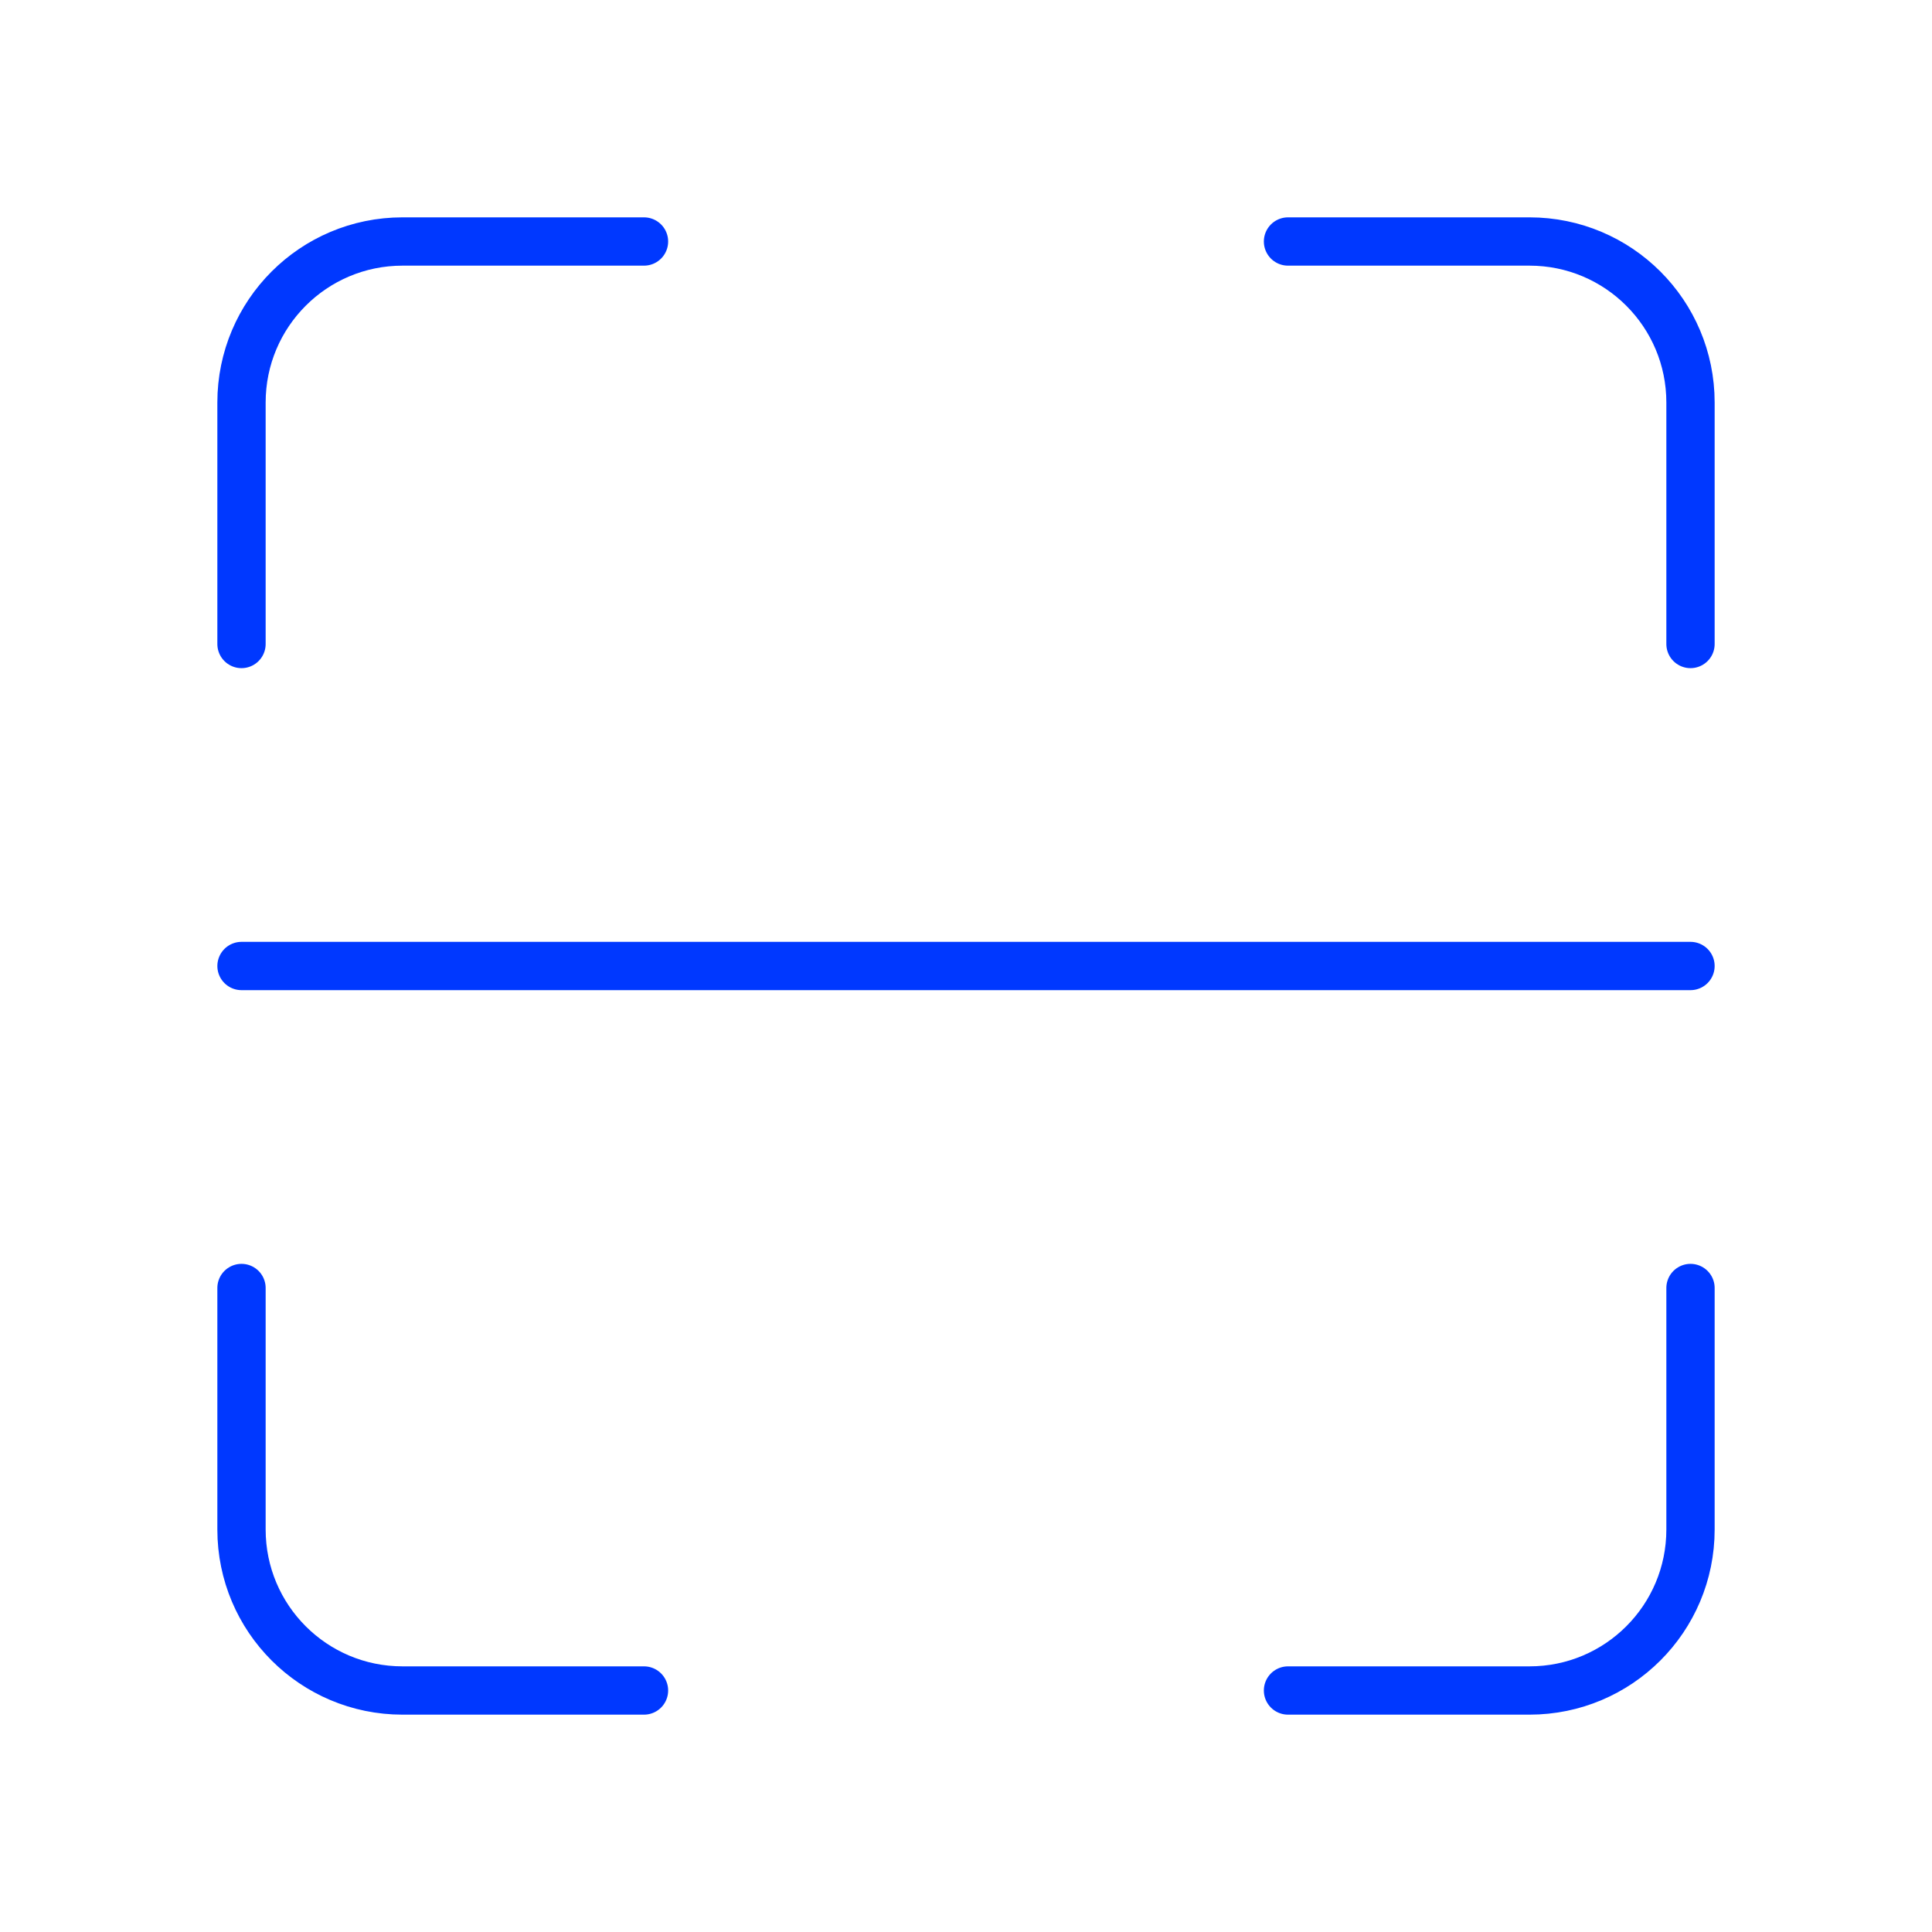
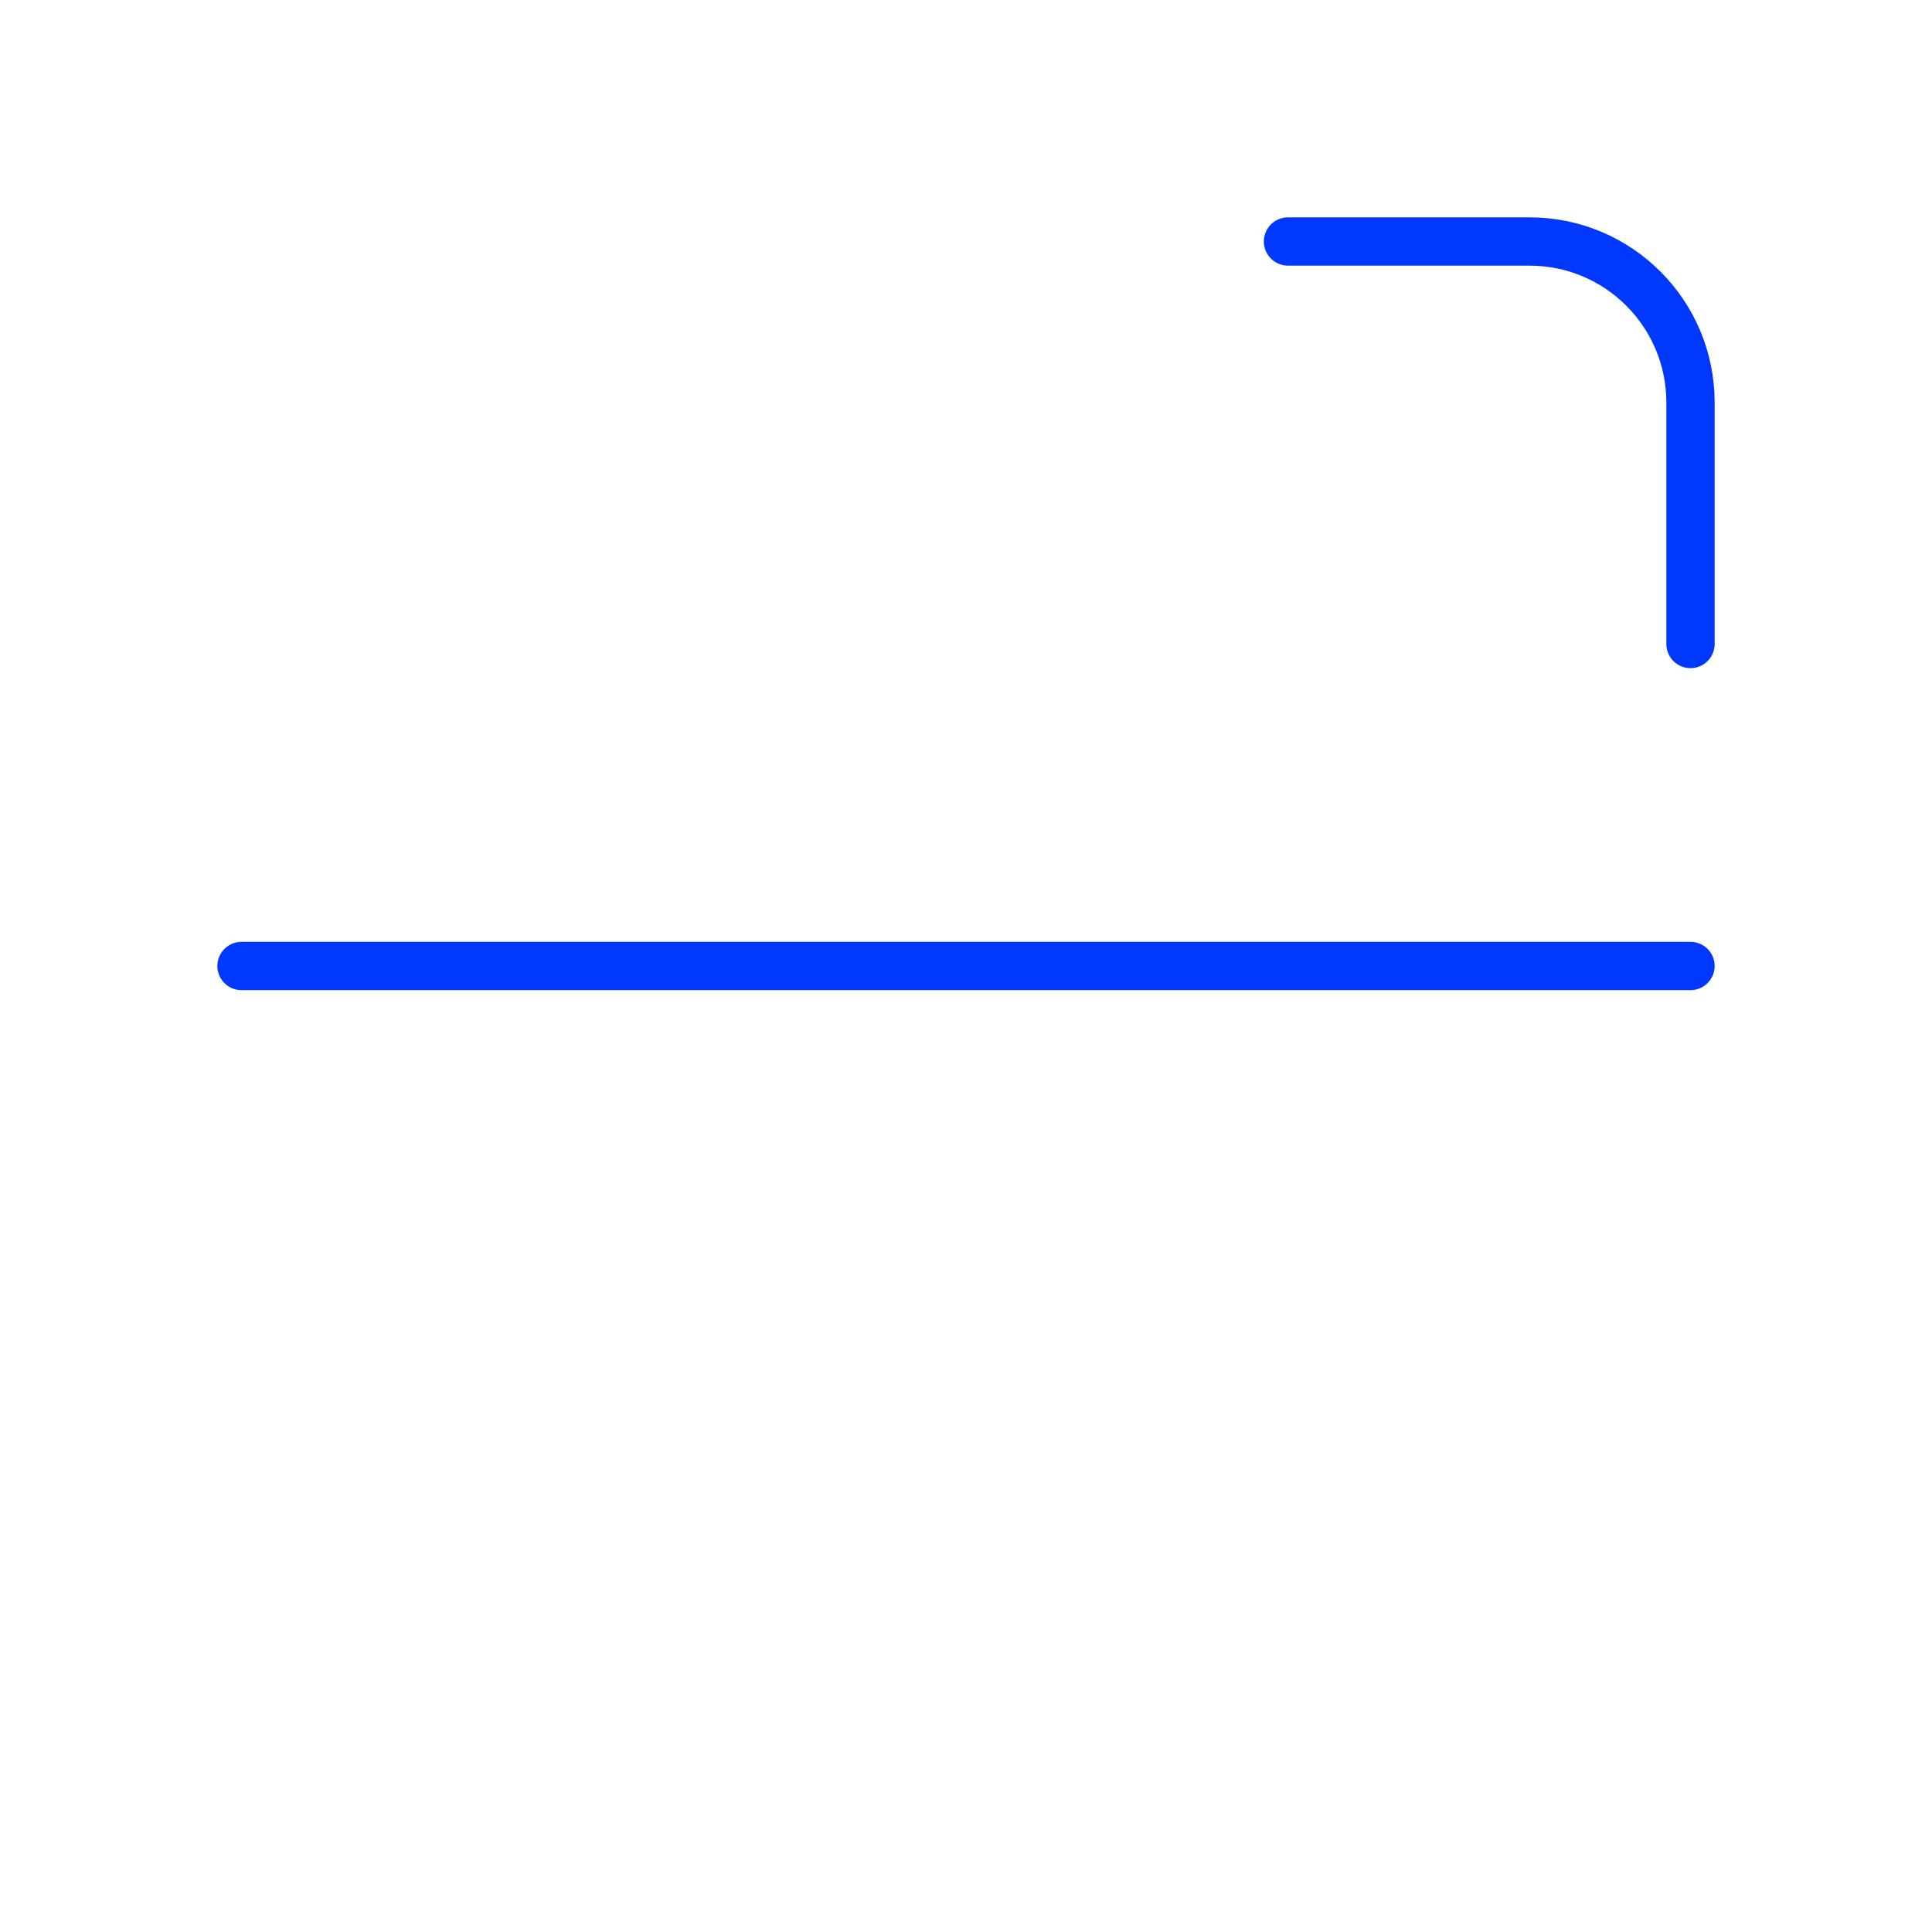
<svg xmlns="http://www.w3.org/2000/svg" width="60" height="60" viewBox="0 0 60 60" fill="none">
  <path d="M52.5 20V12.5C52.5 9.738 50.263 7.5 47.5 7.5H40" stroke="#0038FF" stroke-width="1.5" stroke-linecap="round" stroke-linejoin="round" />
-   <path d="M20 7.5H12.5C9.738 7.5 7.5 9.738 7.5 12.5V20" stroke="#0038FF" stroke-width="1.5" stroke-linecap="round" stroke-linejoin="round" />
-   <path d="M7.5 40V47.5C7.5 50.263 9.738 52.5 12.5 52.5H20" stroke="#0038FF" stroke-width="1.5" stroke-linecap="round" stroke-linejoin="round" />
-   <path d="M40 52.5H47.5C50.263 52.5 52.5 50.263 52.5 47.5V40" stroke="#0038FF" stroke-width="1.5" stroke-linecap="round" stroke-linejoin="round" />
  <path d="M7.5 30H52.5" stroke="#0038FF" stroke-width="1.5" stroke-linecap="round" stroke-linejoin="round" />
</svg>